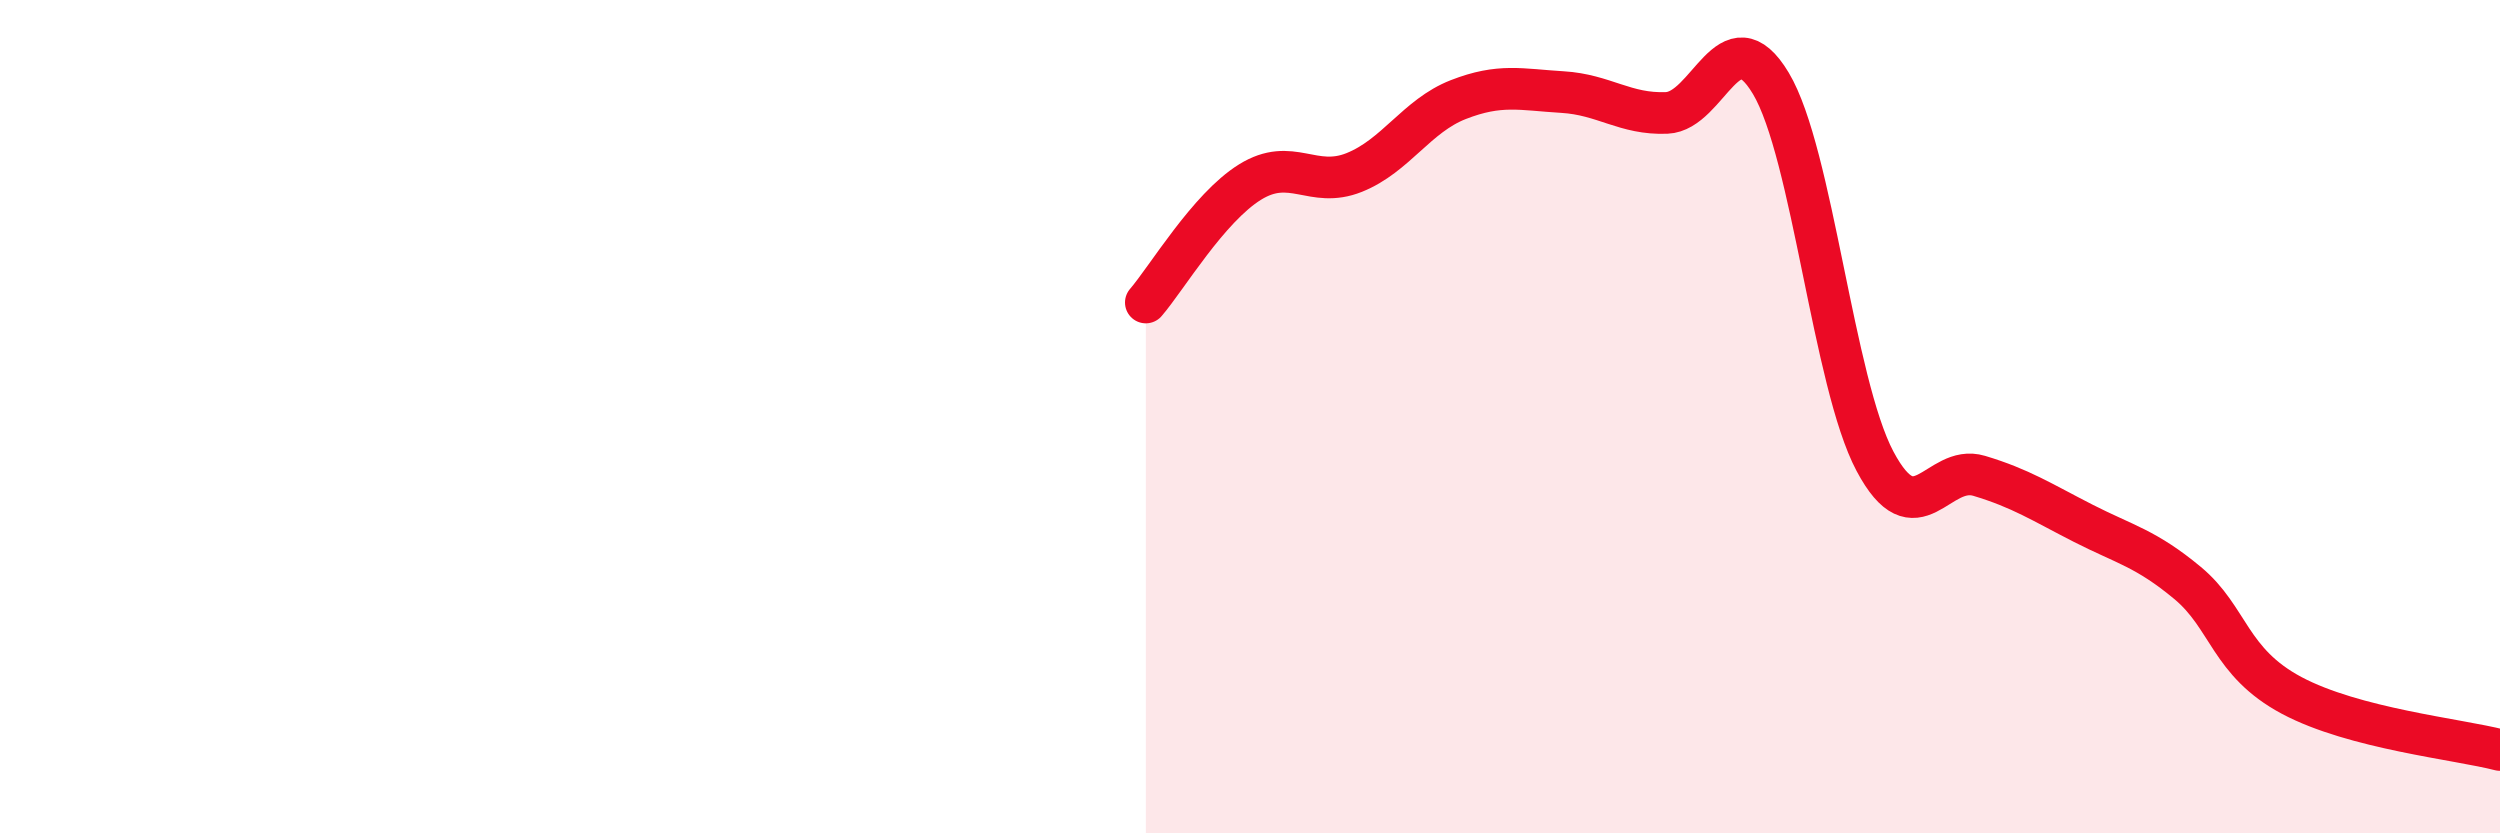
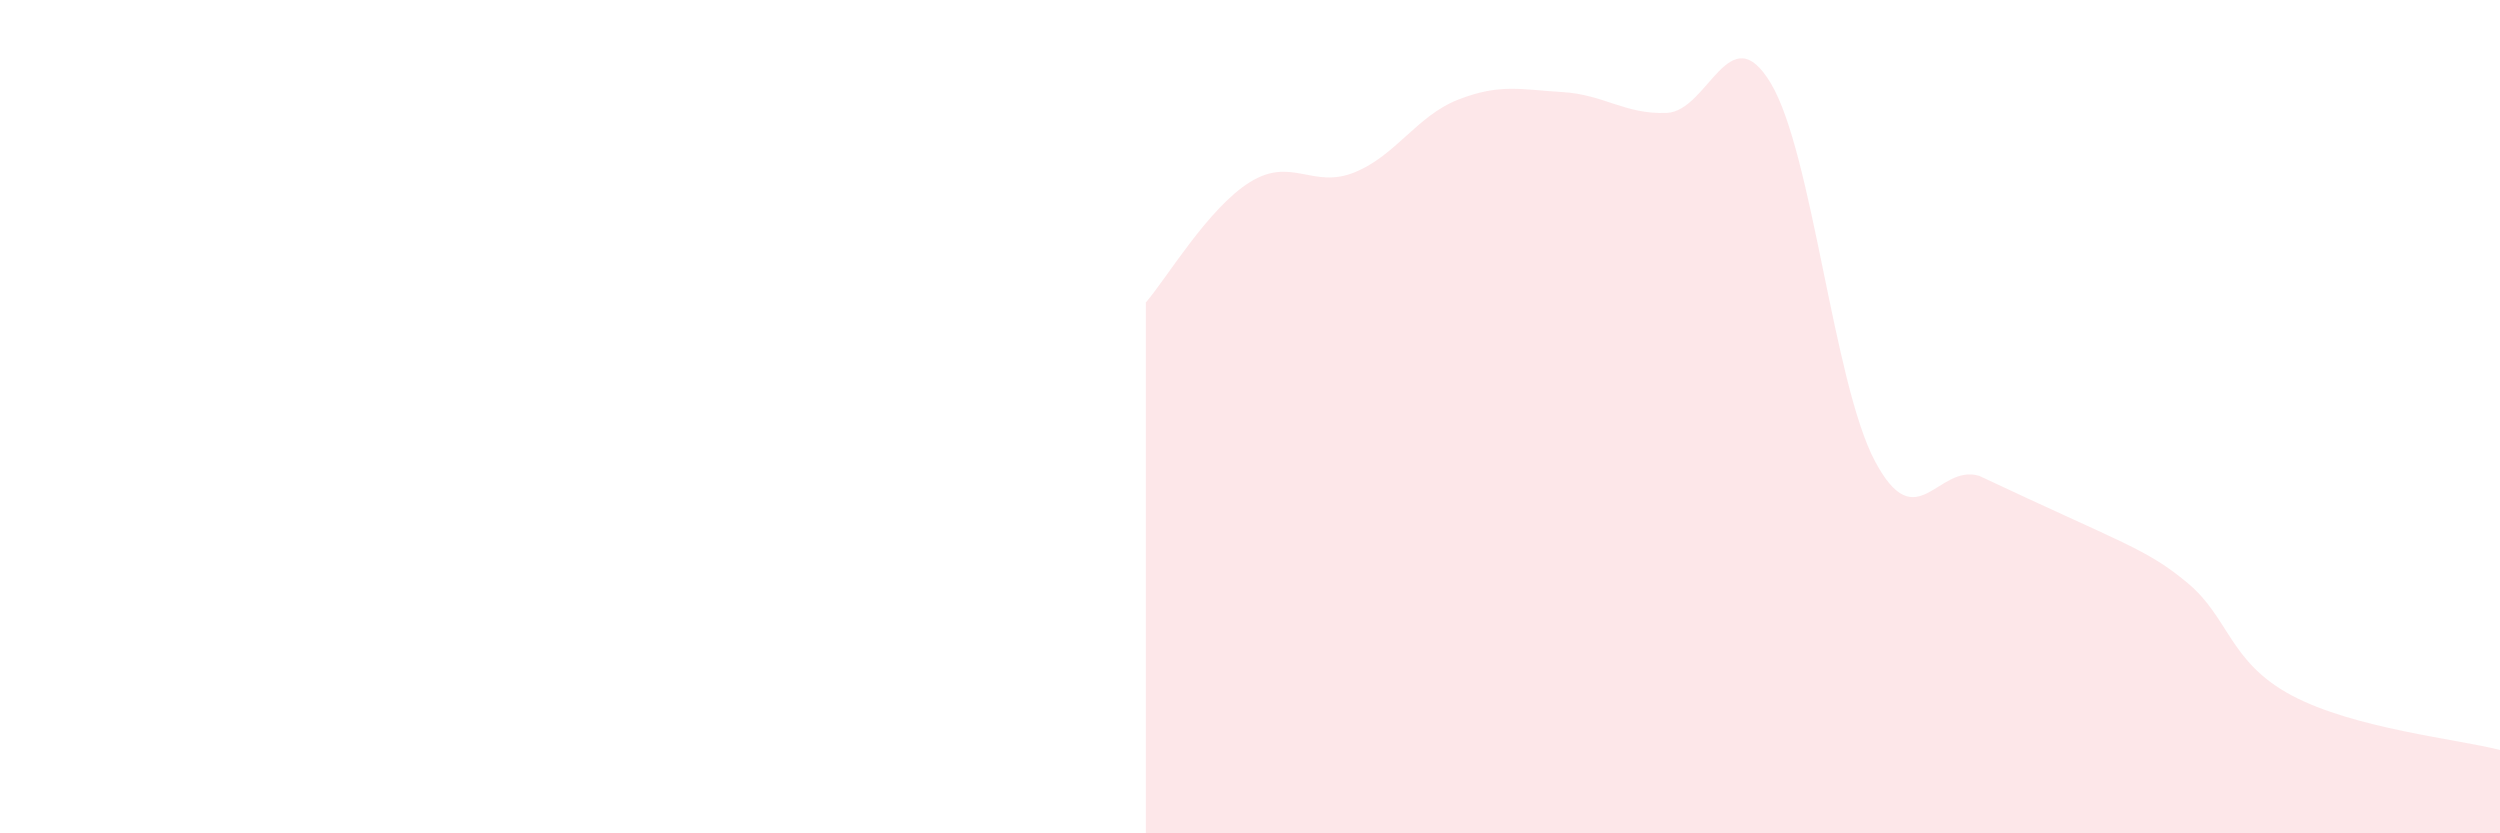
<svg xmlns="http://www.w3.org/2000/svg" width="60" height="20" viewBox="0 0 60 20">
-   <path d="M 27.5,7.26 C 28,6.68 29,4.99 30,4.37 C 31,3.75 31.5,4.54 32.5,4.14 C 33.5,3.74 34,2.78 35,2.39 C 36,2 36.5,2.15 37.5,2.21 C 38.5,2.27 39,2.75 40,2.71 C 41,2.67 41.5,0.33 42.5,2 C 43.5,3.67 44,9.19 45,11.07 C 46,12.95 46.5,11.12 47.5,11.42 C 48.5,11.72 49,12.05 50,12.56 C 51,13.07 51.5,13.16 52.5,13.99 C 53.5,14.82 53.5,15.89 55,16.69 C 56.5,17.49 59,17.74 60,18L60 20L27.5 20Z" fill="#EB0A25" opacity="0.1" stroke-linecap="round" stroke-linejoin="round" />
-   <path d="M 27.5,7.26 C 28,6.68 29,4.99 30,4.37 C 31,3.75 31.5,4.54 32.5,4.14 C 33.5,3.74 34,2.78 35,2.39 C 36,2 36.5,2.15 37.5,2.21 C 38.5,2.27 39,2.75 40,2.71 C 41,2.67 41.5,0.33 42.5,2 C 43.5,3.67 44,9.19 45,11.07 C 46,12.95 46.5,11.12 47.5,11.42 C 48.5,11.72 49,12.05 50,12.56 C 51,13.07 51.5,13.16 52.5,13.99 C 53.5,14.82 53.5,15.89 55,16.69 C 56.5,17.49 59,17.74 60,18" stroke="#EB0A25" stroke-width="1" fill="none" stroke-linecap="round" stroke-linejoin="round" />
+   <path d="M 27.5,7.26 C 28,6.68 29,4.99 30,4.37 C 31,3.75 31.5,4.54 32.5,4.14 C 33.5,3.74 34,2.78 35,2.39 C 36,2 36.5,2.15 37.5,2.21 C 38.5,2.27 39,2.75 40,2.71 C 41,2.67 41.5,0.33 42.5,2 C 43.5,3.67 44,9.19 45,11.07 C 46,12.95 46.5,11.12 47.5,11.42 C 51,13.07 51.5,13.16 52.5,13.99 C 53.5,14.82 53.5,15.89 55,16.69 C 56.5,17.49 59,17.74 60,18L60 20L27.5 20Z" fill="#EB0A25" opacity="0.1" stroke-linecap="round" stroke-linejoin="round" />
</svg>